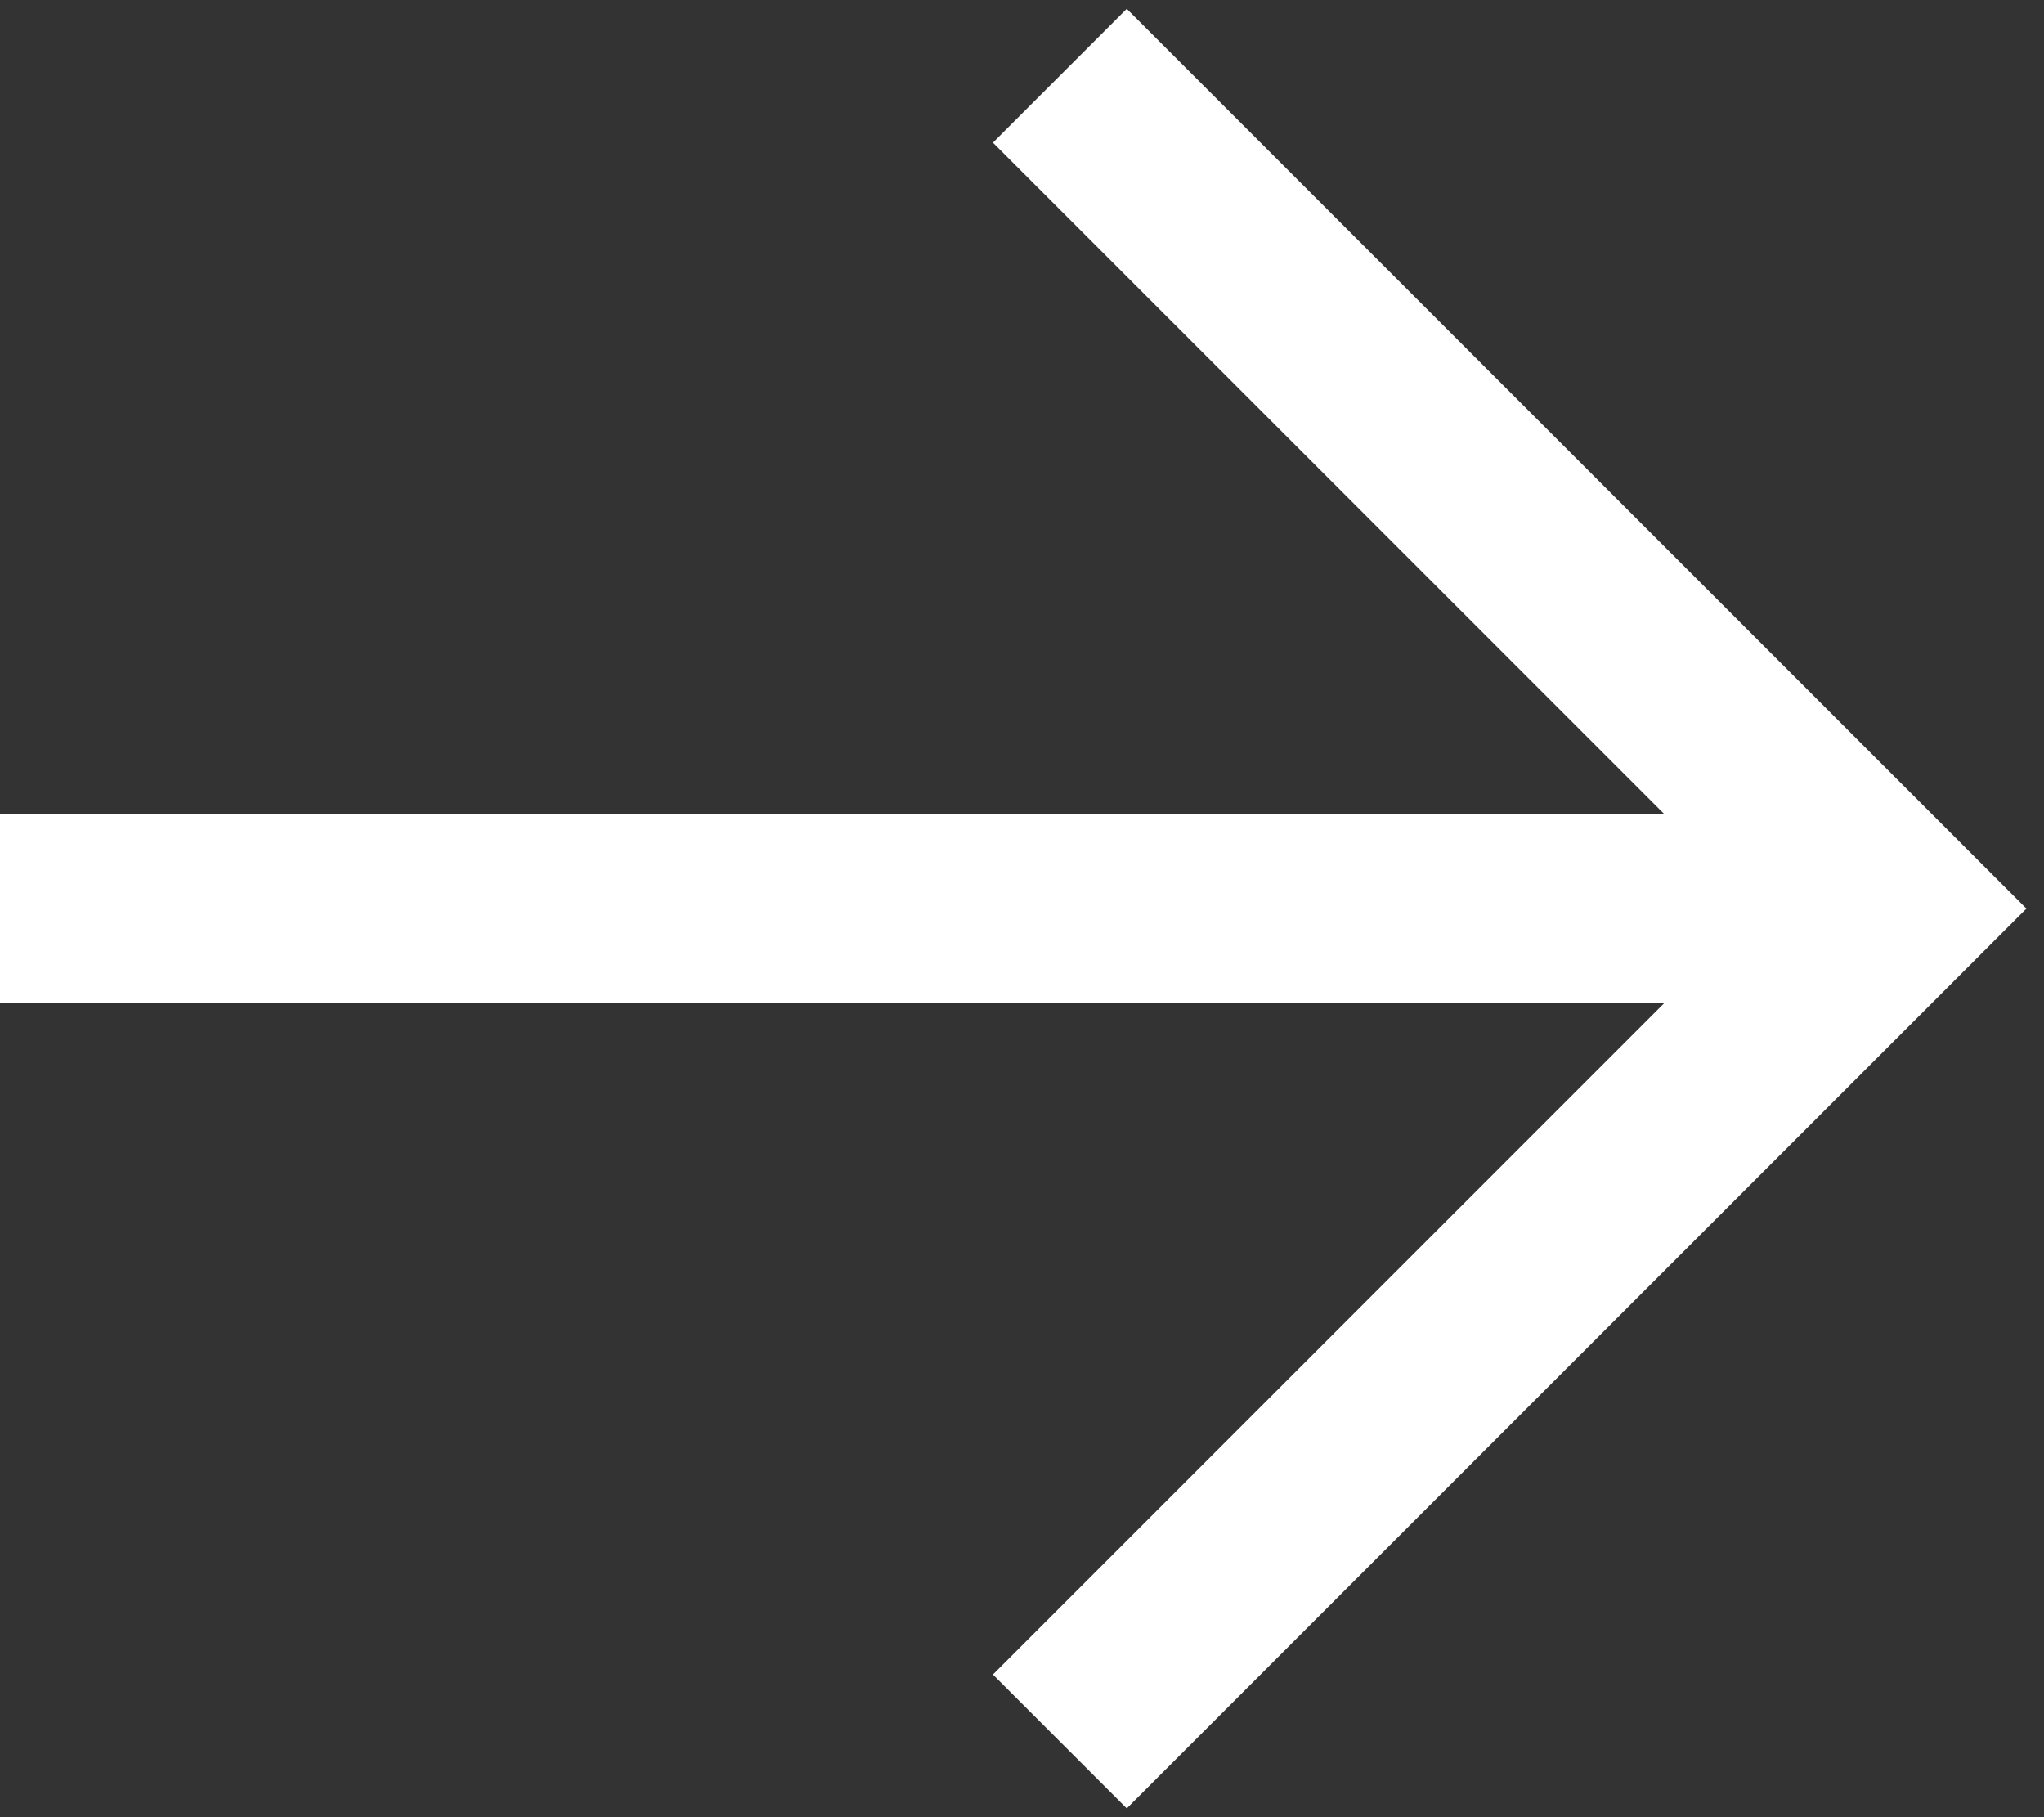
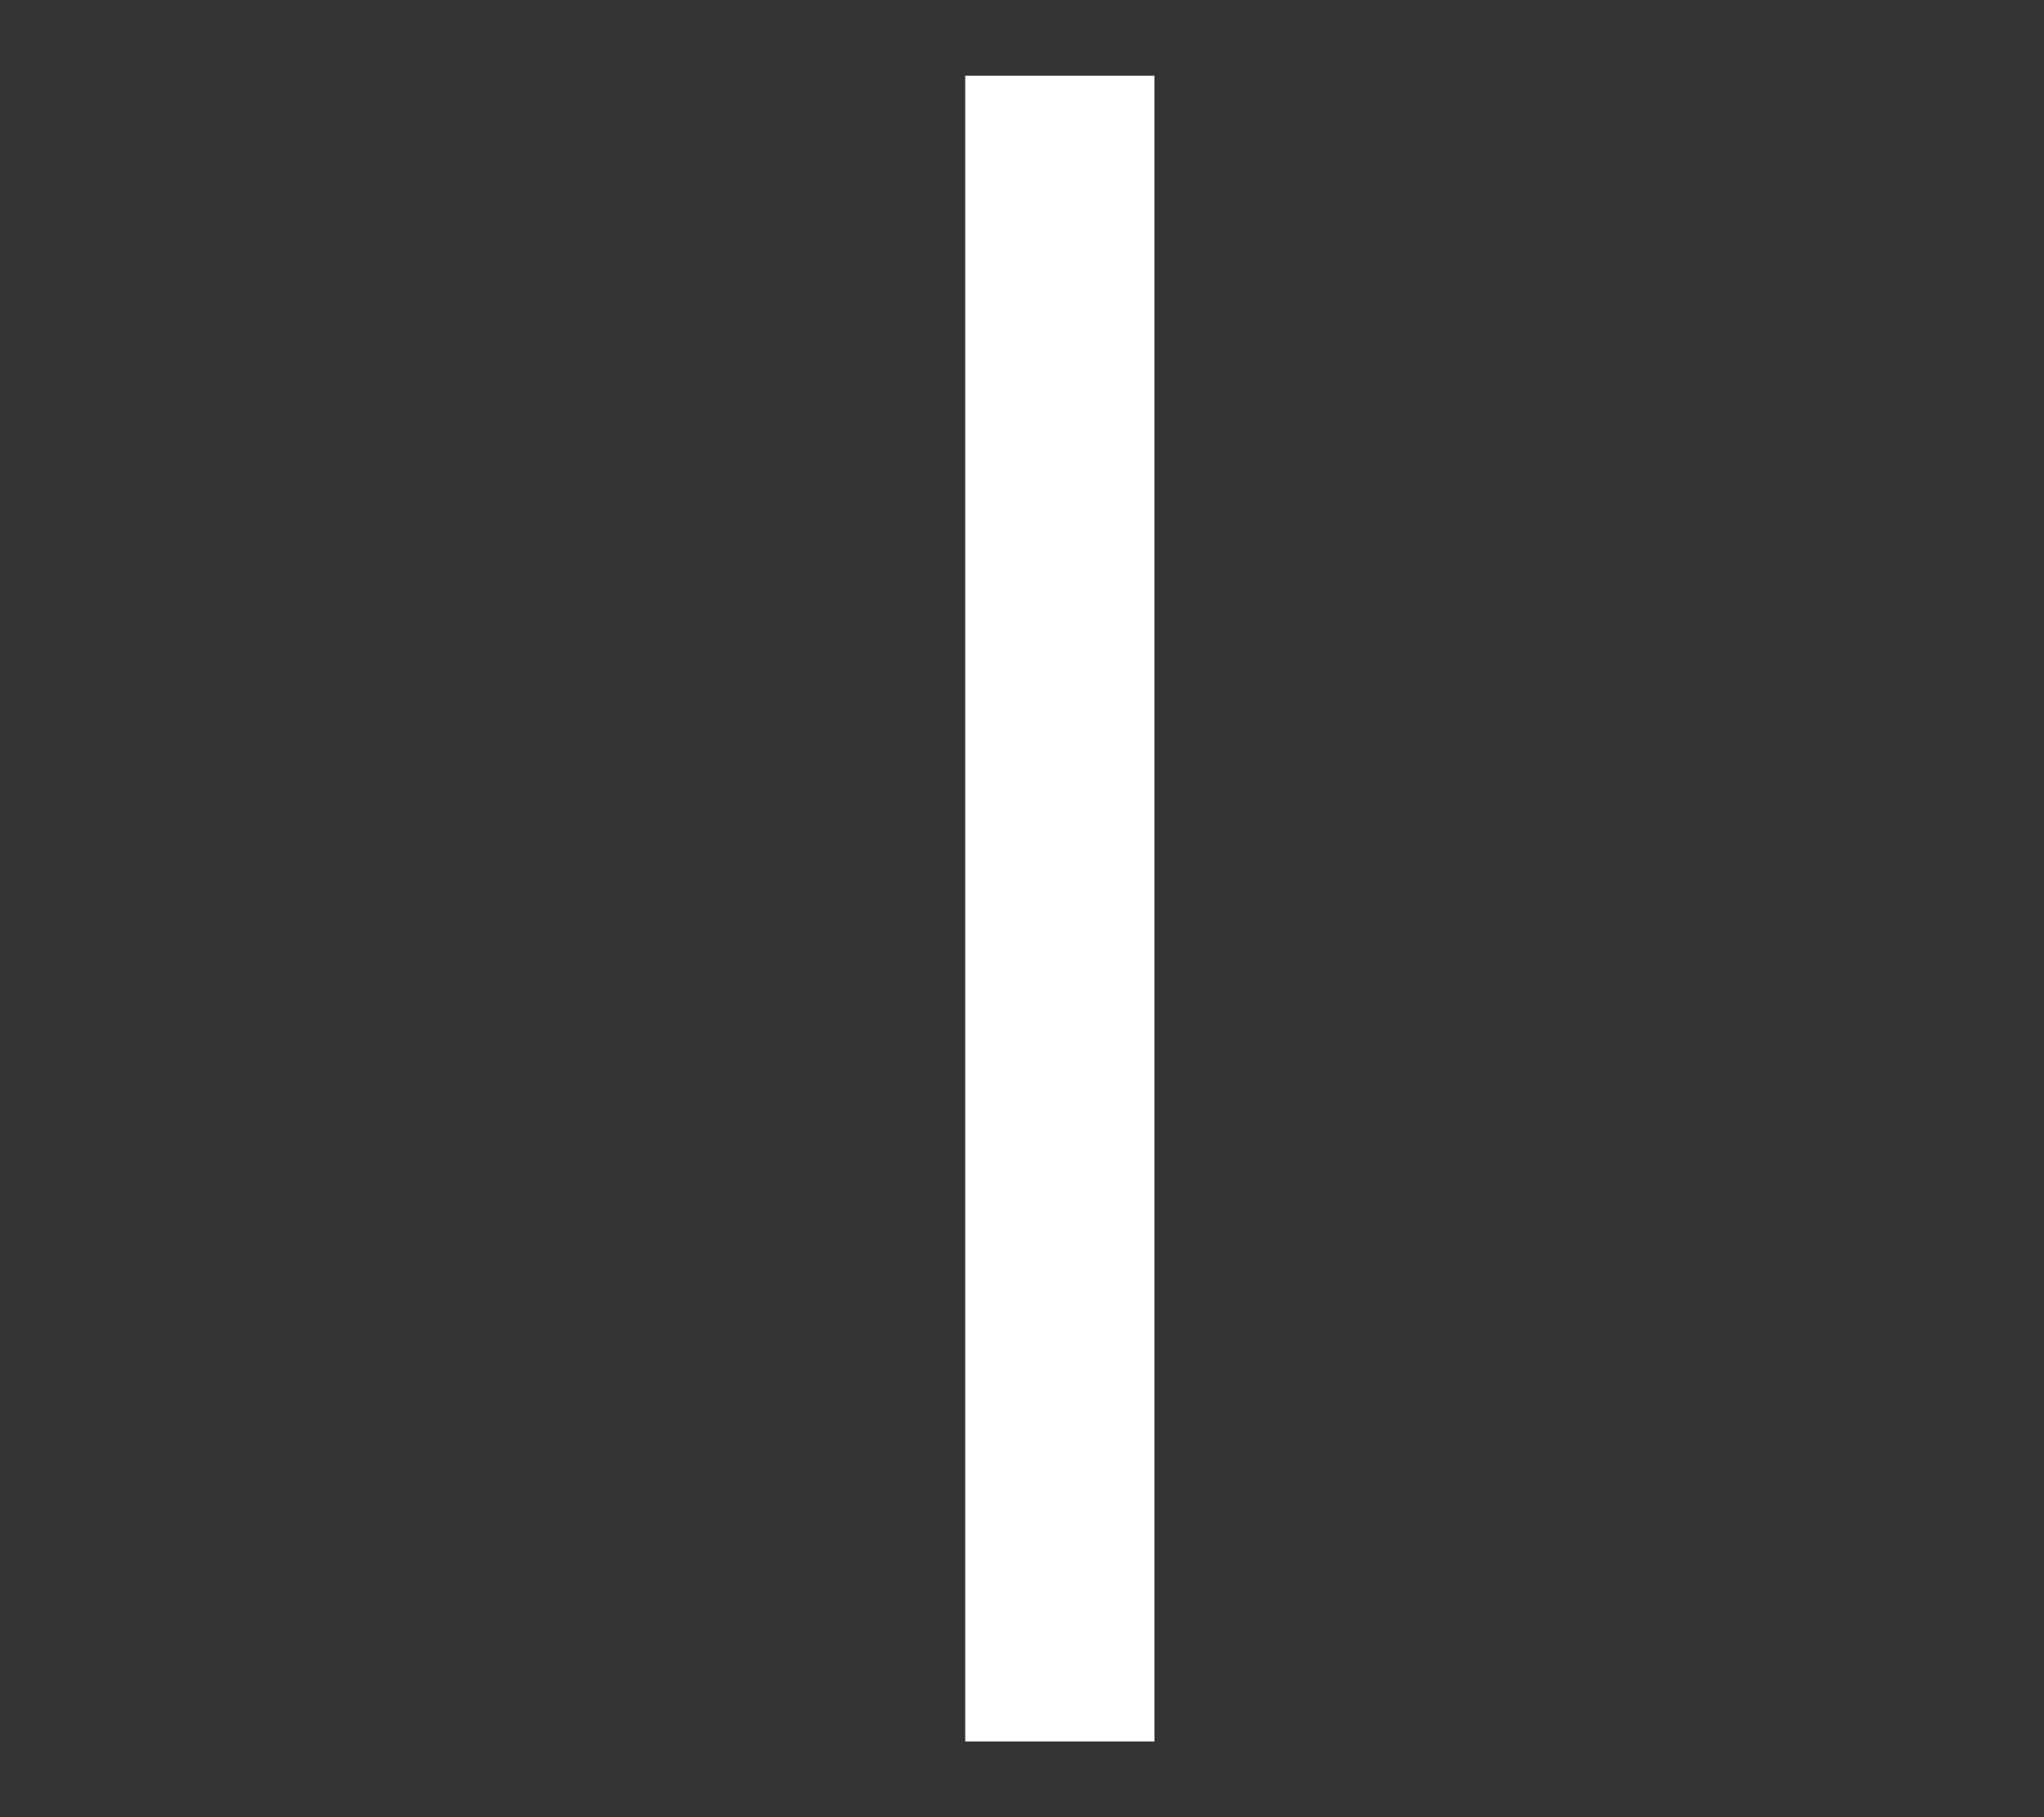
<svg xmlns="http://www.w3.org/2000/svg" width="27" height="24" viewBox="0 0 27 24" fill="none">
  <rect x="0" y="0" width="27" height="24" fill="#333333" stroke="none" />
-   <path d="M24.5 12H0" stroke="white" stroke-width="2.5" />
-   <path d="M14 1L25 12L14 23" stroke="white" stroke-width="2.5" />
+   <path d="M14 1L14 23" stroke="white" stroke-width="2.5" />
</svg>